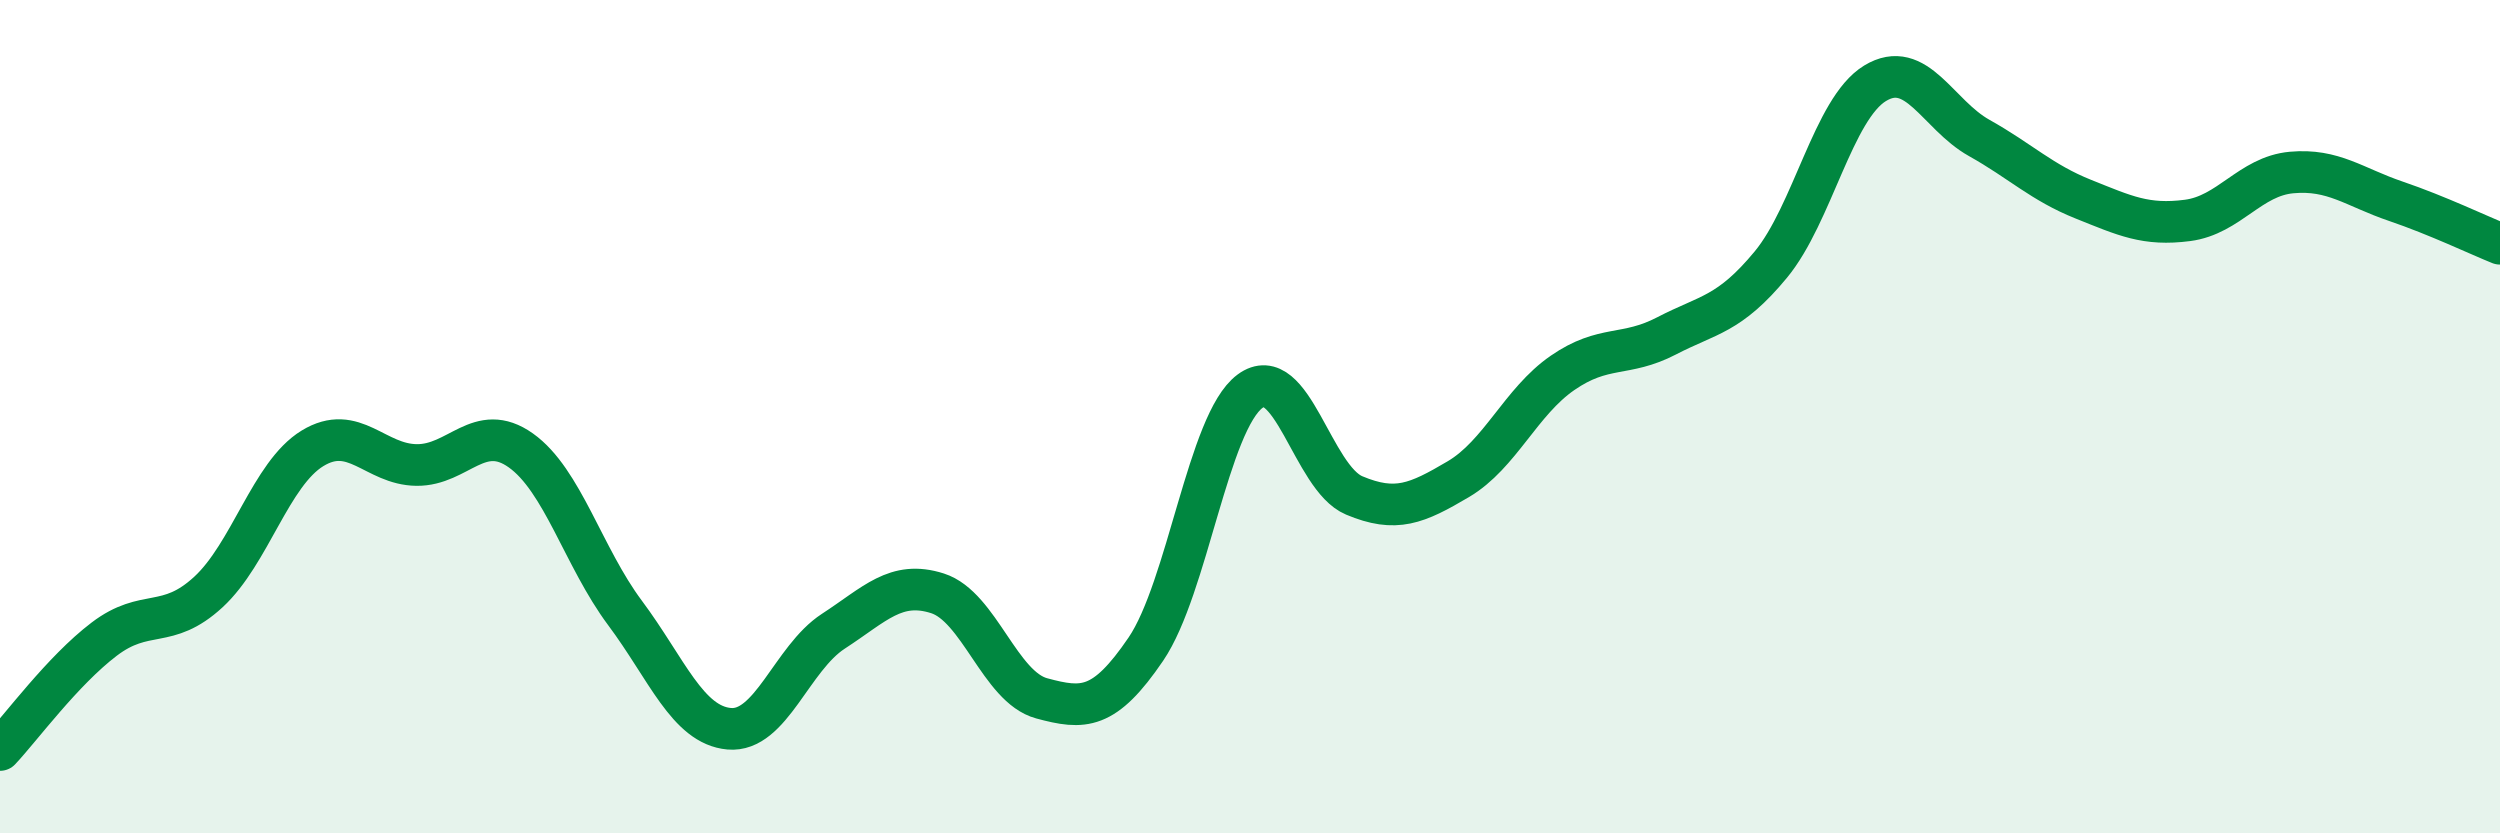
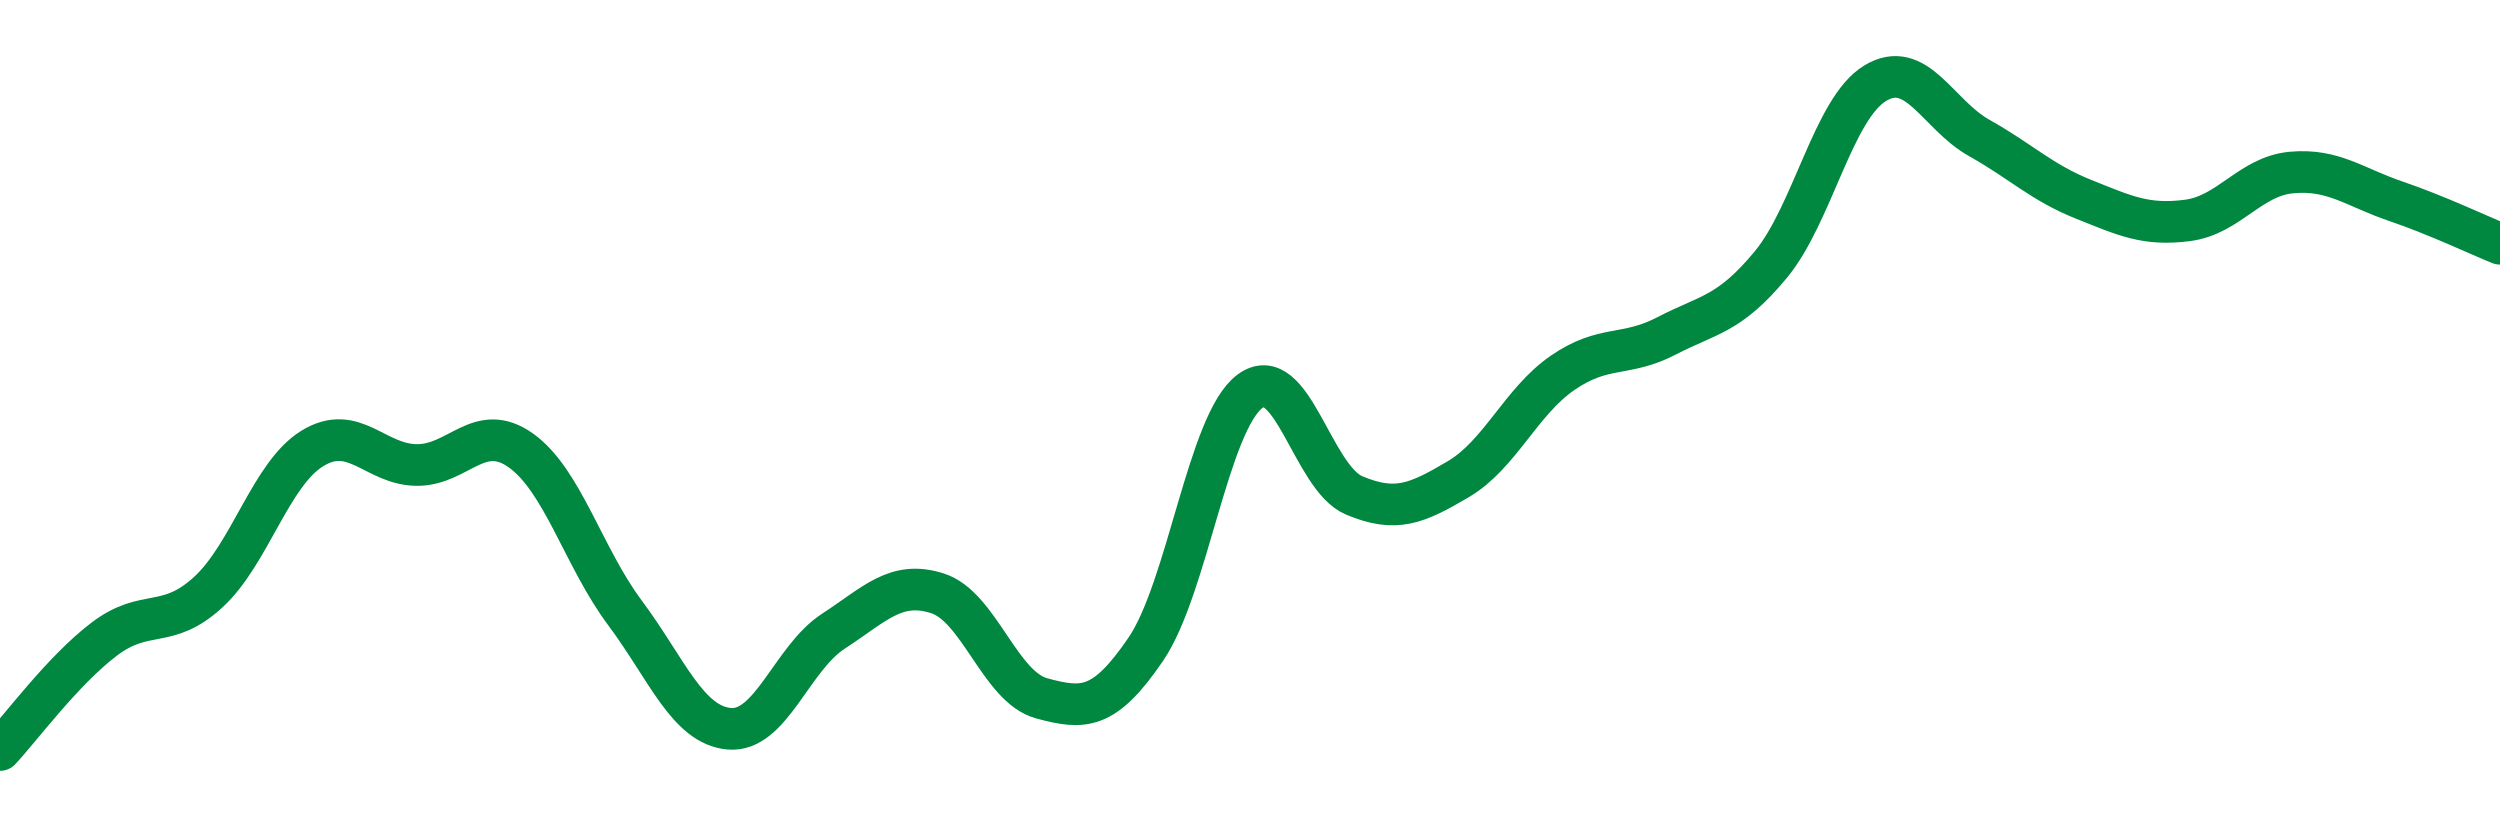
<svg xmlns="http://www.w3.org/2000/svg" width="60" height="20" viewBox="0 0 60 20">
-   <path d="M 0,18 C 0.5,17.47 1.5,16.1 2.5,15.34 C 3.5,14.58 4,15.13 5,14.21 C 6,13.29 6.5,11.37 7.5,10.76 C 8.5,10.15 9,11.15 10,11.16 C 11,11.17 11.5,10.1 12.5,10.81 C 13.5,11.52 14,13.37 15,14.71 C 16,16.05 16.5,17.4 17.5,17.49 C 18.5,17.58 19,15.8 20,15.15 C 21,14.5 21.5,13.92 22.5,14.24 C 23.5,14.56 24,16.49 25,16.76 C 26,17.03 26.5,17.05 27.5,15.58 C 28.5,14.11 29,10.13 30,9.39 C 31,8.65 31.5,11.47 32.5,11.89 C 33.5,12.31 34,12.09 35,11.5 C 36,10.91 36.5,9.64 37.5,8.95 C 38.5,8.26 39,8.58 40,8.06 C 41,7.54 41.5,7.56 42.5,6.35 C 43.5,5.14 44,2.61 45,2 C 46,1.39 46.5,2.75 47.5,3.31 C 48.5,3.87 49,4.38 50,4.78 C 51,5.18 51.5,5.42 52.5,5.29 C 53.5,5.16 54,4.23 55,4.14 C 56,4.05 56.5,4.49 57.5,4.83 C 58.5,5.17 59.5,5.65 60,5.85L60 20L0 20Z" fill="#008740" opacity="0.1" stroke-linecap="round" stroke-linejoin="round" />
  <path d="M 0,18 C 0.5,17.47 1.5,16.1 2.5,15.34 C 3.5,14.58 4,15.13 5,14.21 C 6,13.29 6.5,11.37 7.5,10.76 C 8.5,10.15 9,11.15 10,11.16 C 11,11.17 11.5,10.1 12.5,10.81 C 13.5,11.52 14,13.37 15,14.71 C 16,16.05 16.5,17.4 17.5,17.49 C 18.5,17.58 19,15.8 20,15.15 C 21,14.5 21.5,13.92 22.5,14.24 C 23.5,14.56 24,16.49 25,16.76 C 26,17.03 26.5,17.05 27.5,15.58 C 28.5,14.11 29,10.13 30,9.39 C 31,8.65 31.5,11.47 32.5,11.89 C 33.5,12.31 34,12.09 35,11.5 C 36,10.91 36.5,9.64 37.5,8.95 C 38.5,8.26 39,8.58 40,8.06 C 41,7.54 41.5,7.56 42.5,6.35 C 43.5,5.14 44,2.61 45,2 C 46,1.39 46.5,2.75 47.5,3.31 C 48.5,3.87 49,4.38 50,4.78 C 51,5.18 51.5,5.42 52.5,5.29 C 53.5,5.16 54,4.23 55,4.14 C 56,4.05 56.5,4.49 57.5,4.83 C 58.5,5.17 59.5,5.65 60,5.85" stroke="#008740" stroke-width="1" fill="none" stroke-linecap="round" stroke-linejoin="round" />
</svg>